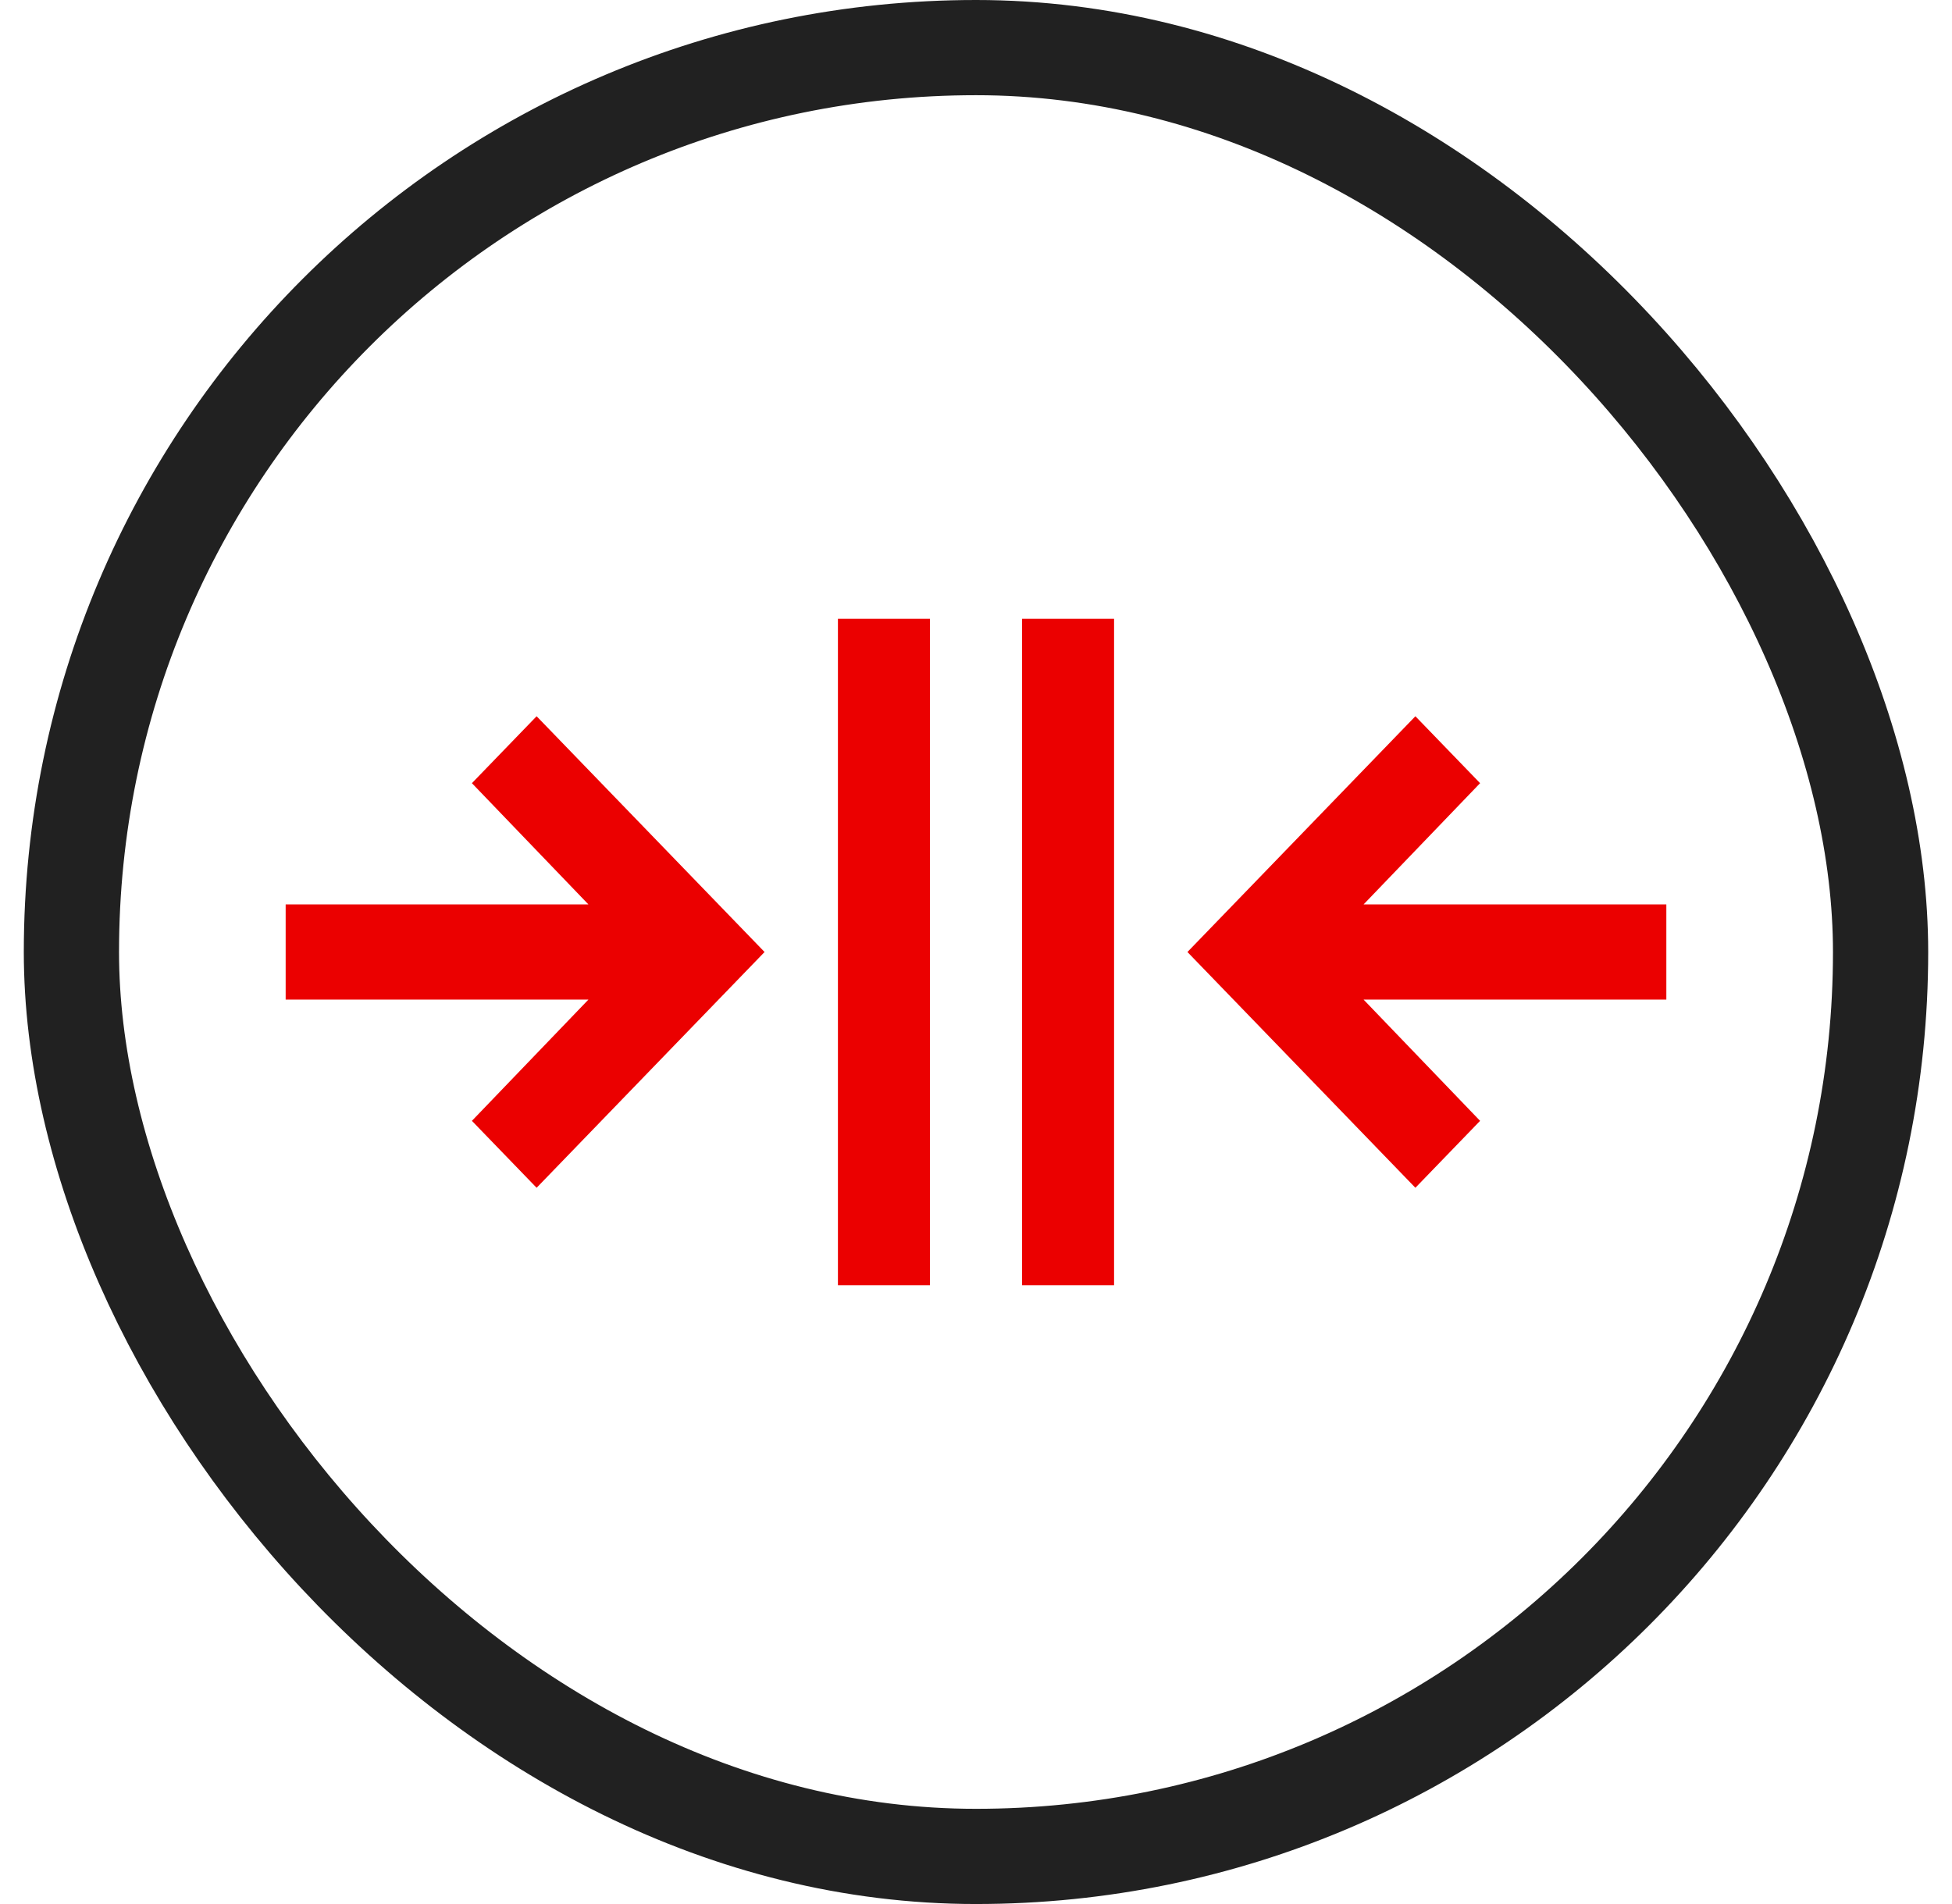
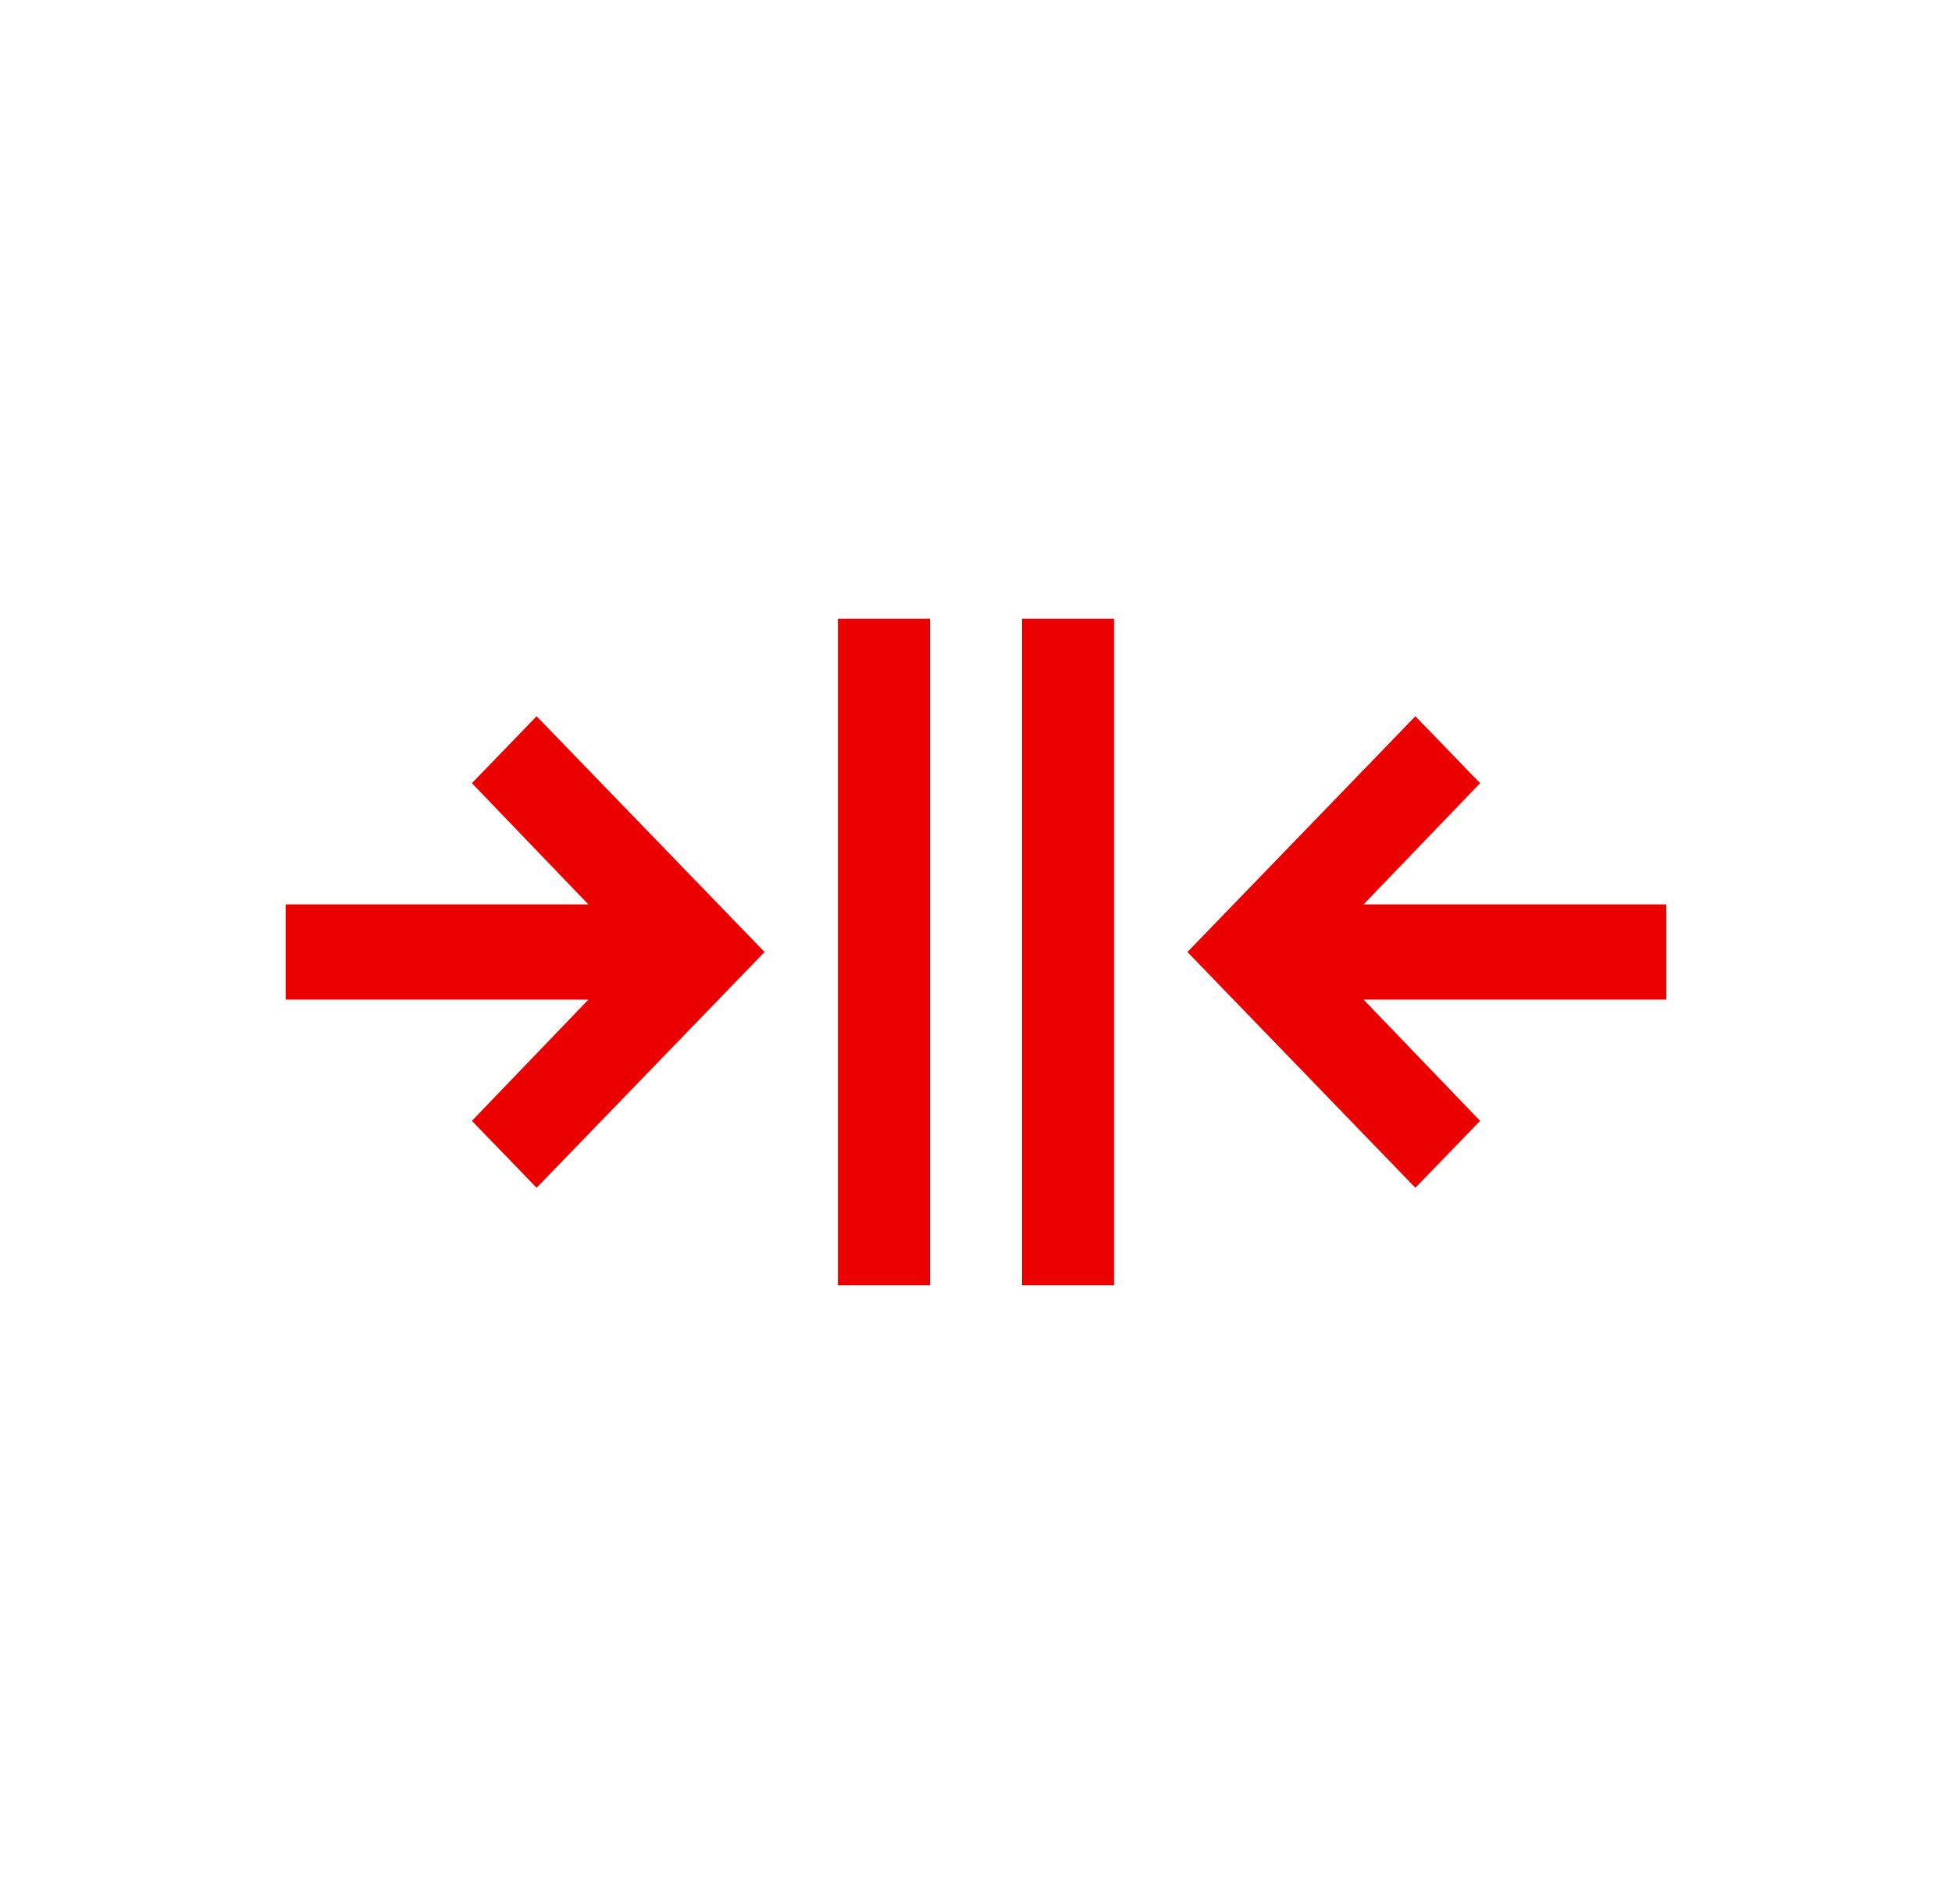
<svg xmlns="http://www.w3.org/2000/svg" width="41" height="40" viewBox="0 0 41 40" fill="none">
-   <rect x="1.5" y="1" width="38" height="38" rx="19" stroke="#212121" stroke-width="2" />
-   <path d="M21.467 13H23.4V27H21.467V13ZM17.6 13H19.533V27H17.6V13ZM35 21H28.641L31.088 23.547L29.729 24.953L24.941 20L29.729 15.047L31.088 16.453L28.641 19H35V21ZM11.271 15.047L16.059 20L11.271 24.953L9.912 23.547L12.359 21H6V19H12.359L9.912 16.453L11.271 15.047Z" fill="url(#paint0_linear_15_27192)" />
+   <path d="M21.467 13H23.4V27H21.467V13ZM17.6 13H19.533V27H17.6V13ZM35 21H28.641L31.088 23.547L29.729 24.953L24.941 20L29.729 15.047L31.088 16.453L28.641 19H35V21M11.271 15.047L16.059 20L11.271 24.953L9.912 23.547L12.359 21H6V19H12.359L9.912 16.453L11.271 15.047Z" fill="url(#paint0_linear_15_27192)" />
  <defs>
    <linearGradient id="paint0_linear_15_27192" x1="27.402" y1="-1.748" x2="3.821" y2="37.197" gradientUnits="userSpaceOnUse">
      <stop offset="0.24" stop-color="#EB0000" />
      <stop offset="0.401" stop-color="#EB0000" />
      <stop offset="0.573" stop-color="#EB0000" />
      <stop offset="0.677" stop-color="#EB0000" />
    </linearGradient>
  </defs>
</svg>